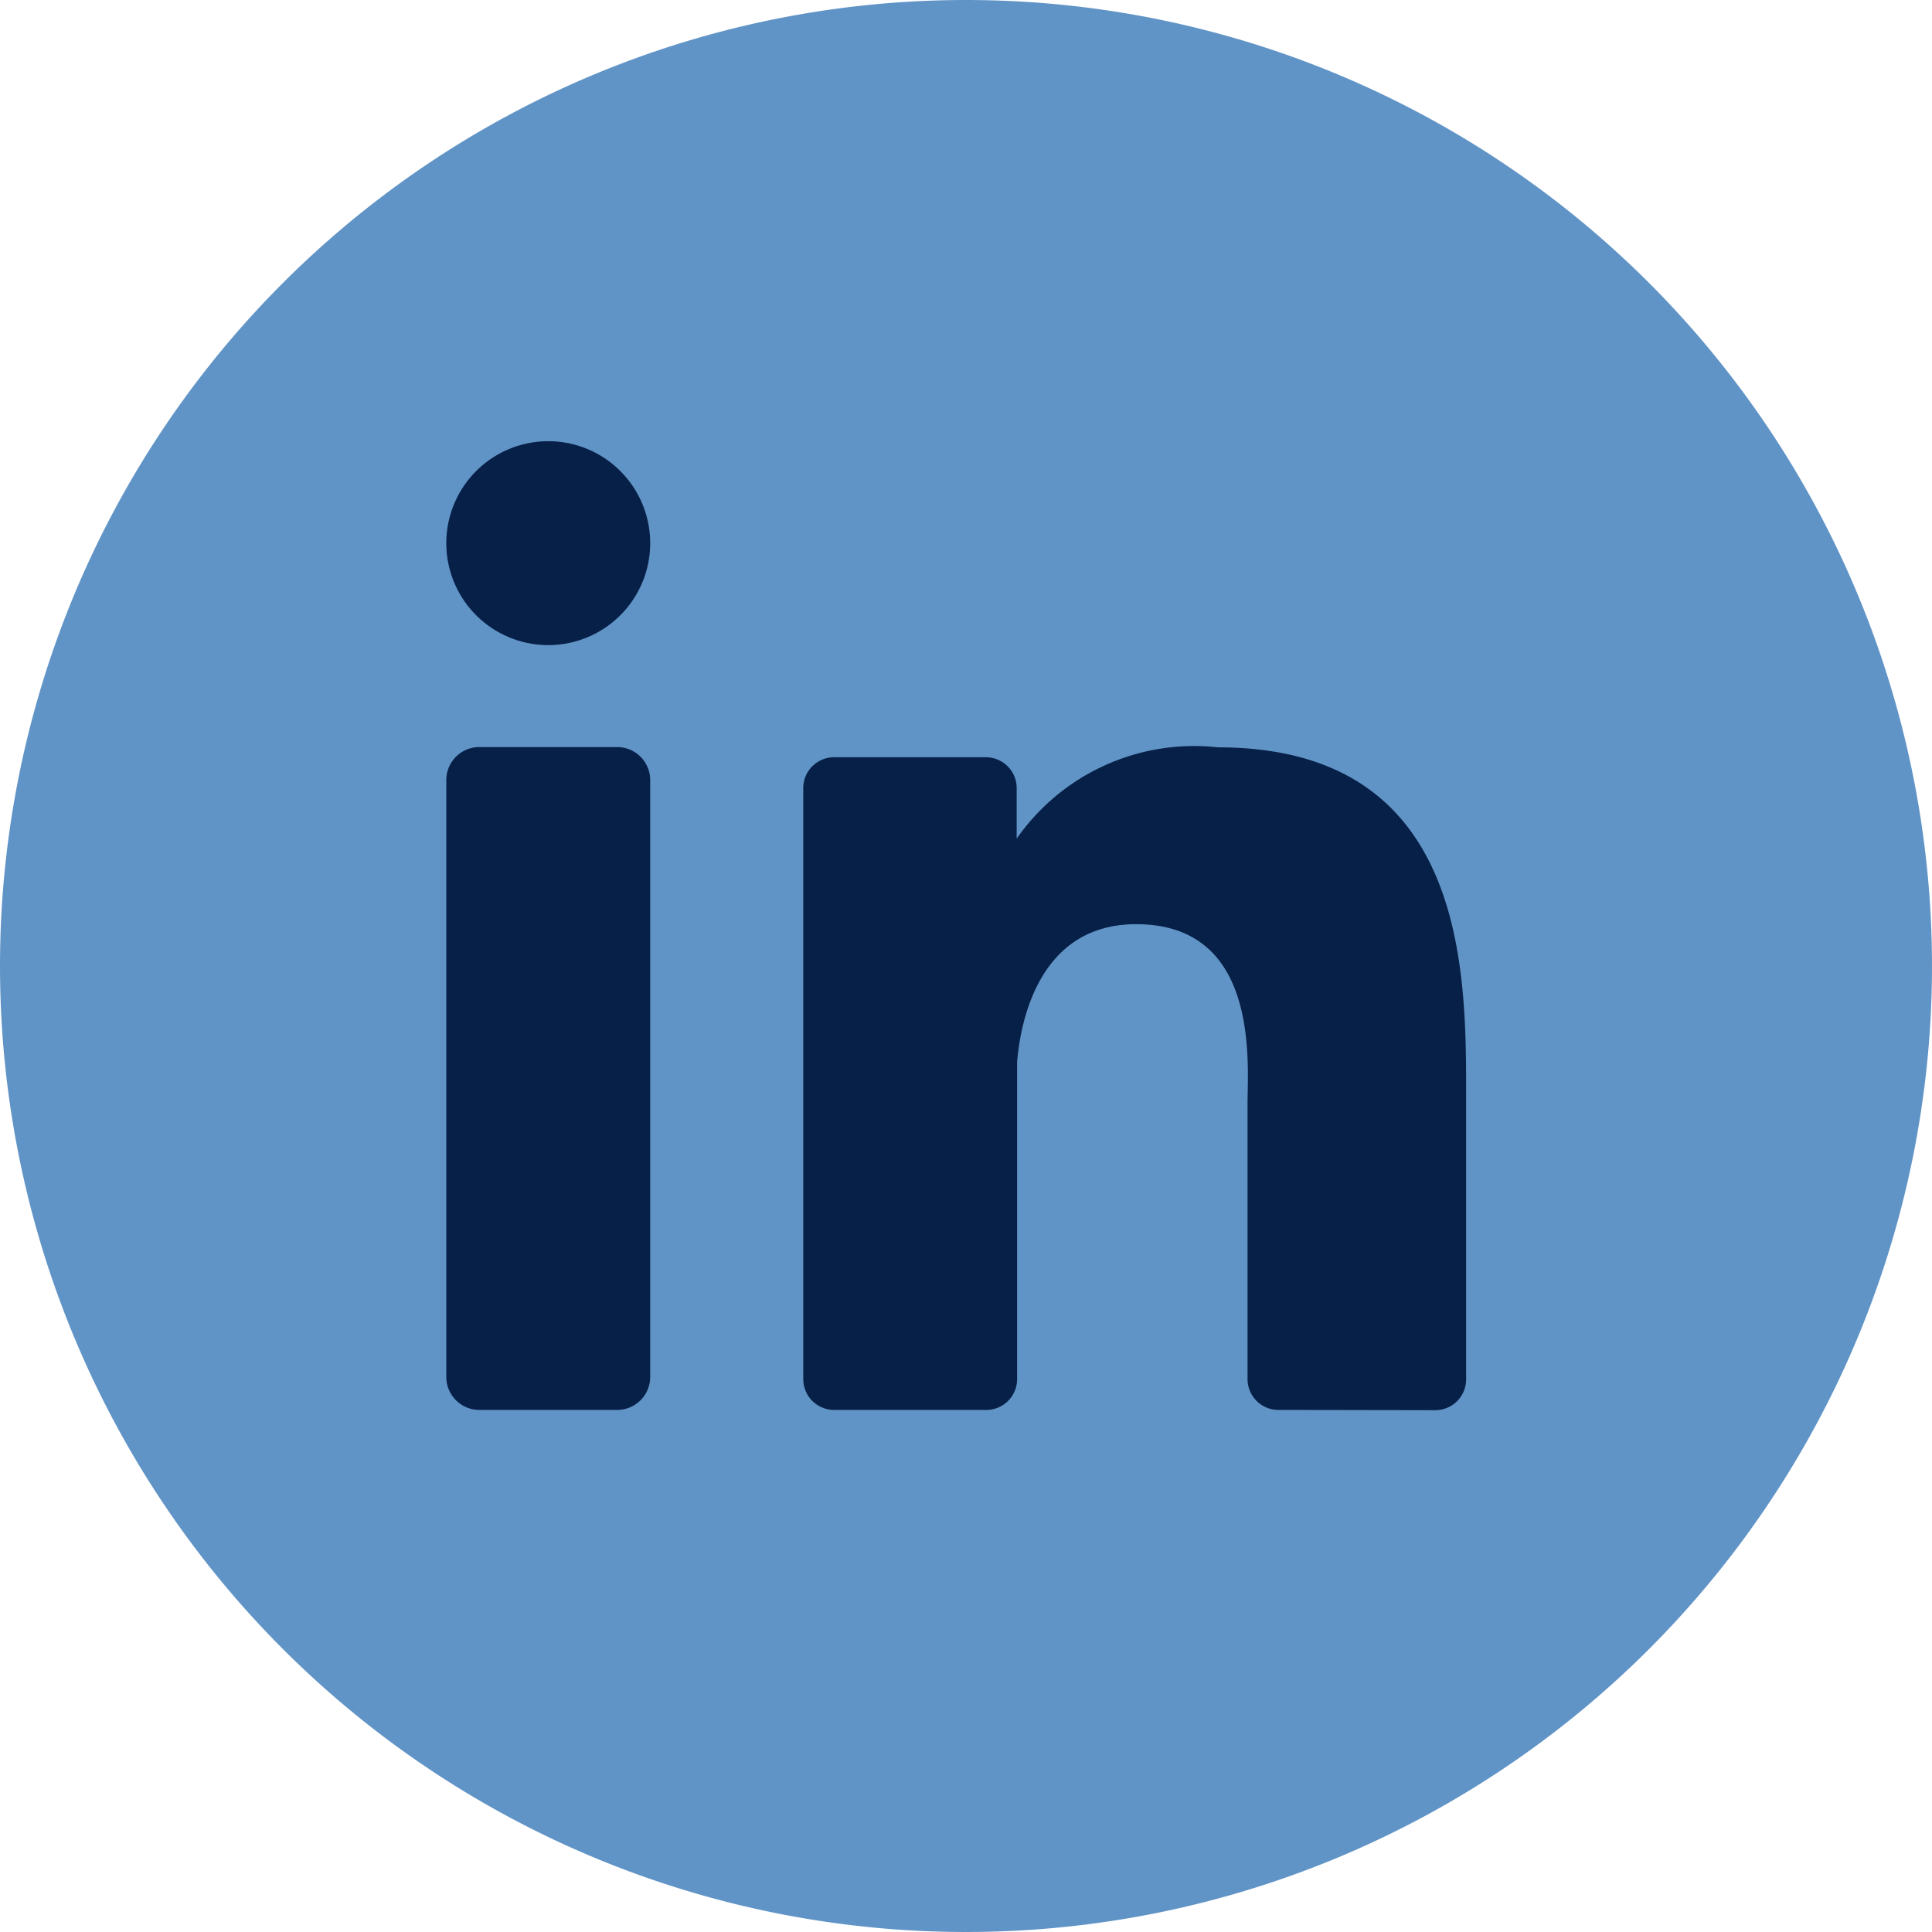
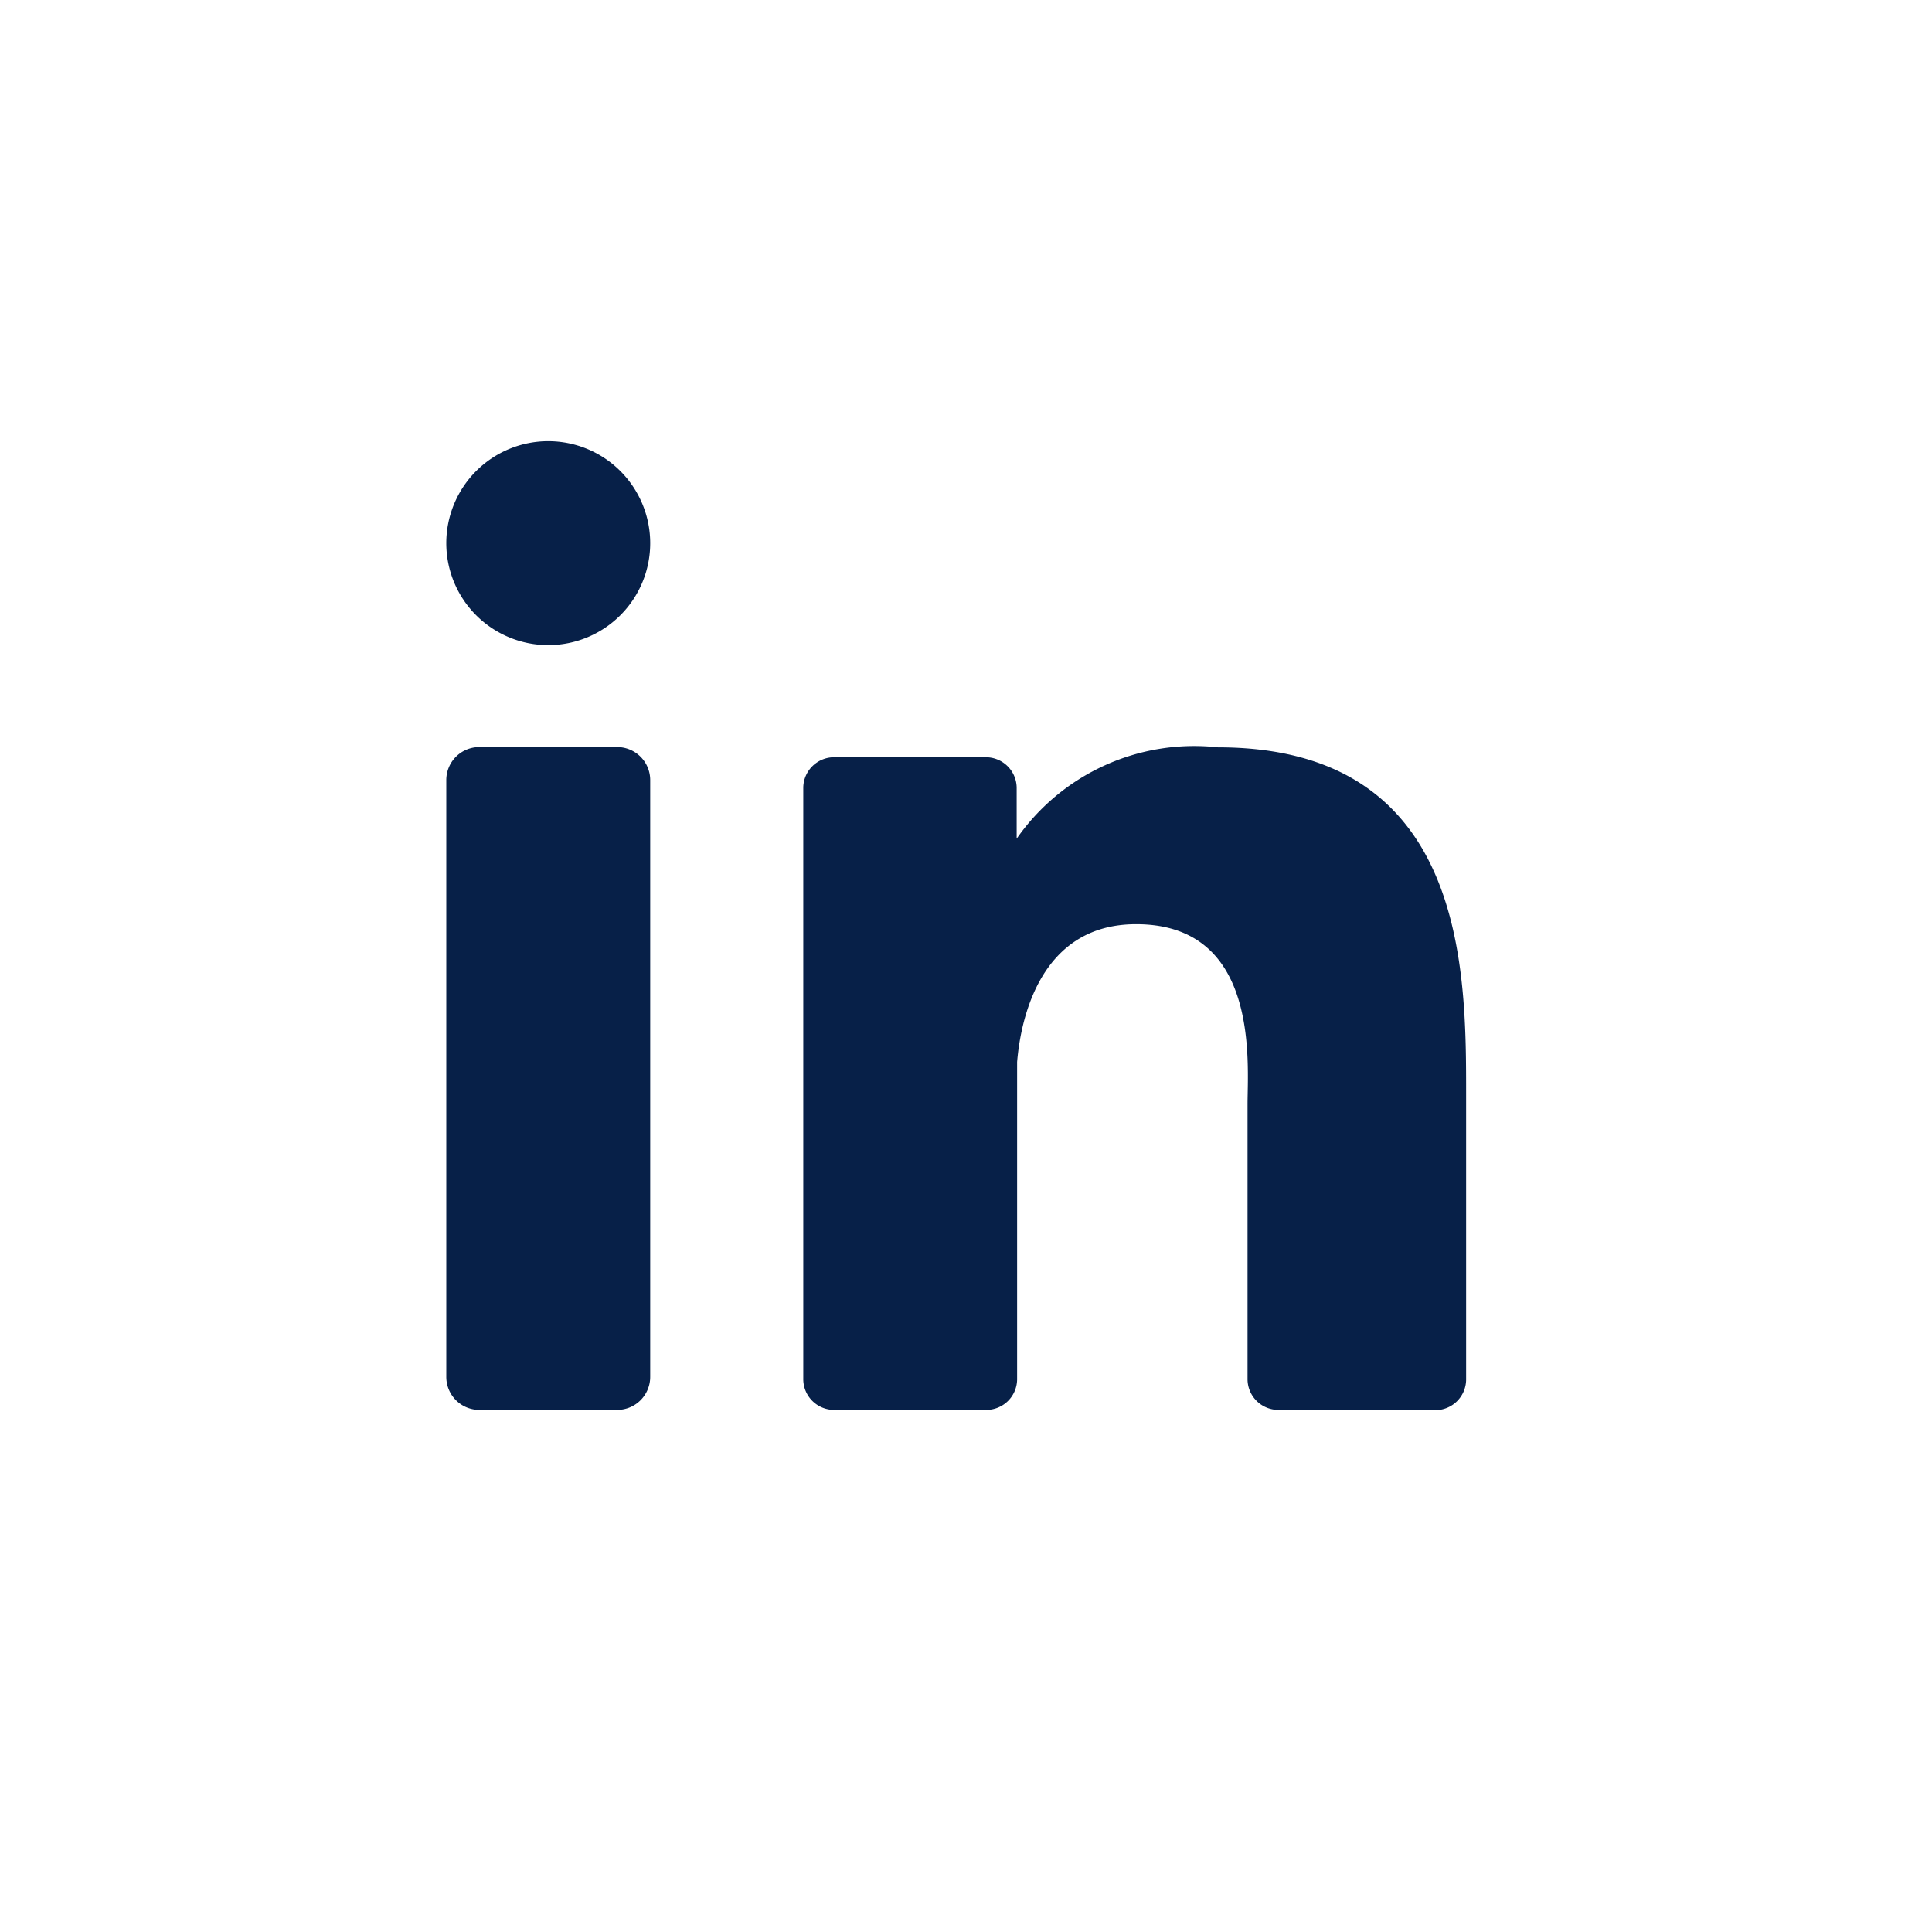
<svg xmlns="http://www.w3.org/2000/svg" width="22" height="22" viewBox="0 0 22 22">
  <g transform="translate(-1508 -5594.637)">
-     <path d="M11,0A11,11,0,1,1,0,11,11,11,0,0,1,11,0Z" transform="translate(1508 5594.637)" fill="#6194c6" />
    <path d="M9.481,11.032a.351.351,0,0,1-.357-.344V7.551c0-.468.142-2.05-1.268-2.05C6.762,5.5,6.54,6.584,6.5,7.07v3.618a.351.351,0,0,1-.357.344H4.422a.351.351,0,0,1-.357-.344V3.941A.351.351,0,0,1,4.422,3.6H6.138a.351.351,0,0,1,.357.344v.583a2.465,2.465,0,0,1,2.292-1.04c2.842,0,2.826,2.561,2.826,3.968v3.236a.351.351,0,0,1-.357.344Zm-9.11,0A.376.376,0,0,1,0,10.652V3.864a.376.376,0,0,1,.371-.38h1.58a.376.376,0,0,1,.371.38v6.788a.376.376,0,0,1-.371.38ZM0,1.161A1.161,1.161,0,1,1,1.161,2.323,1.161,1.161,0,0,1,0,1.161Z" transform="translate(1513.082 5599.66)" fill="#072048" />
  </g>
</svg>